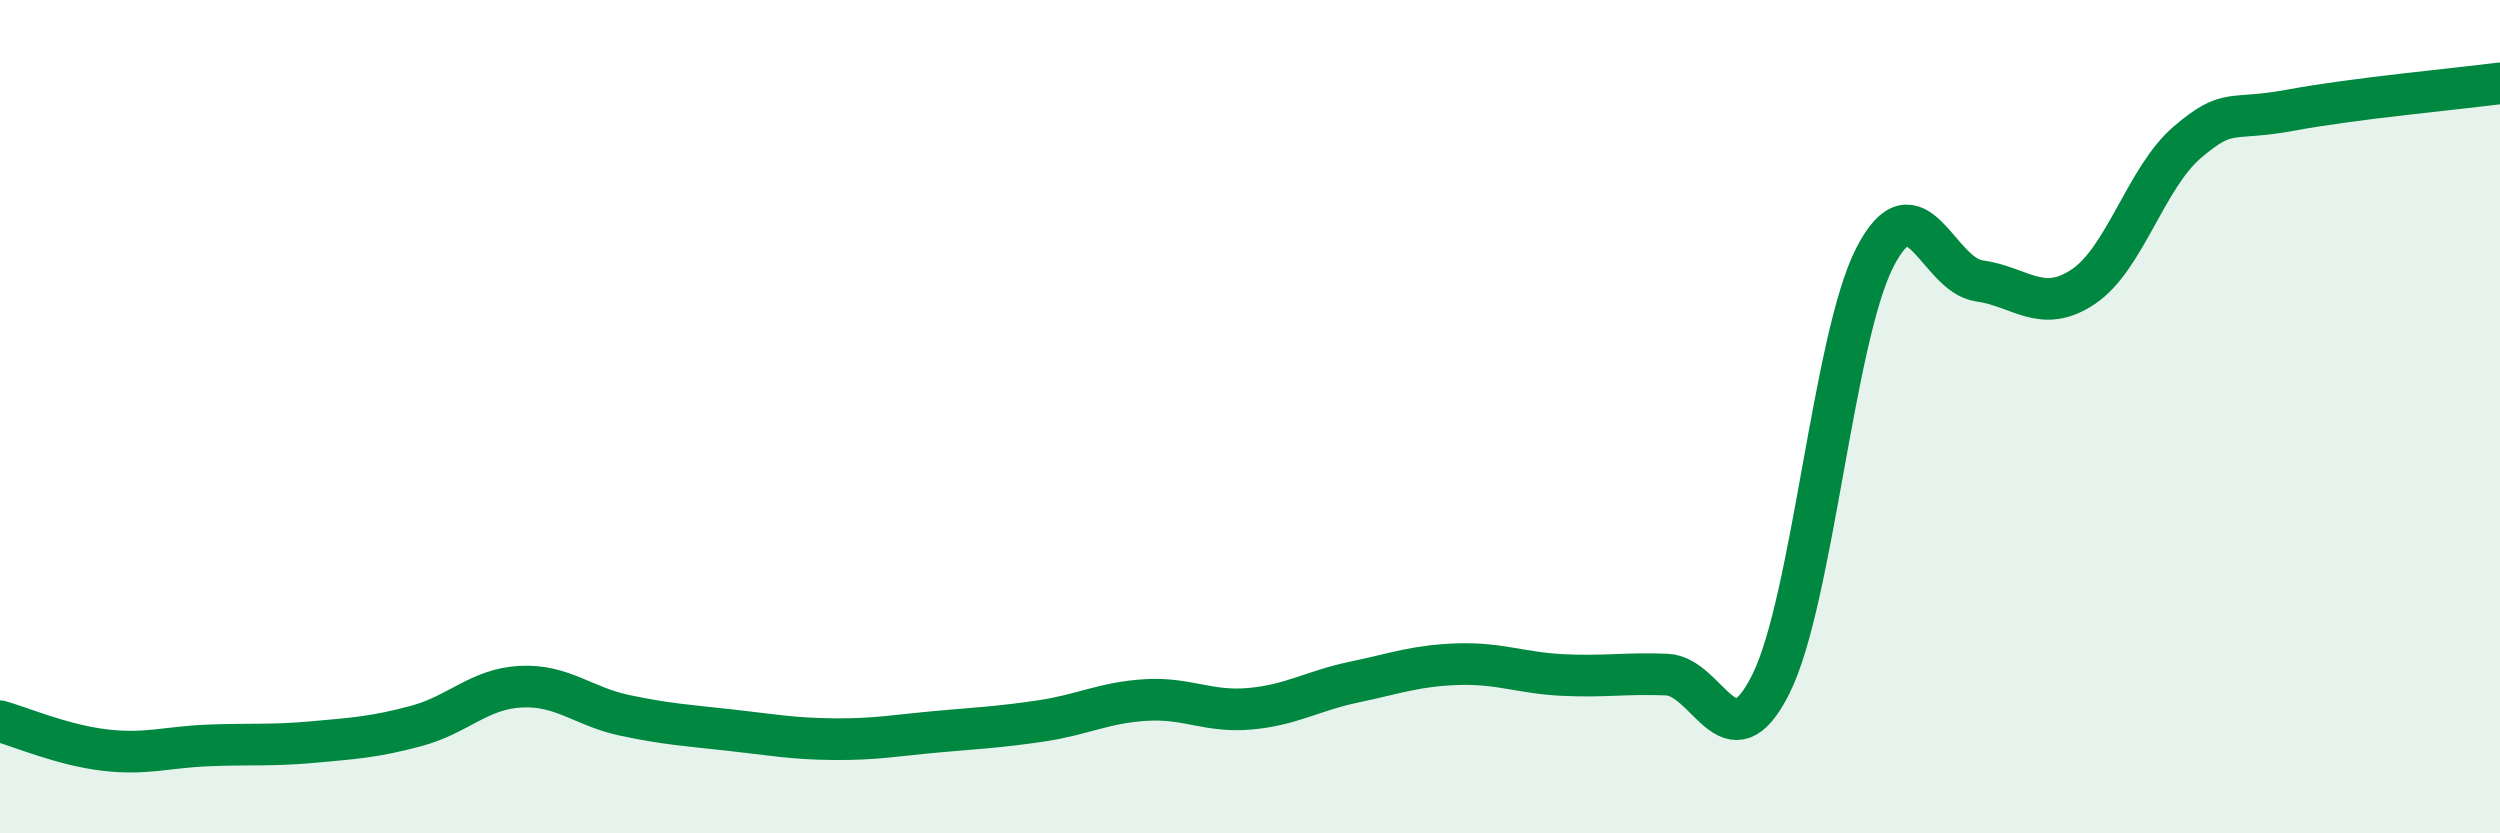
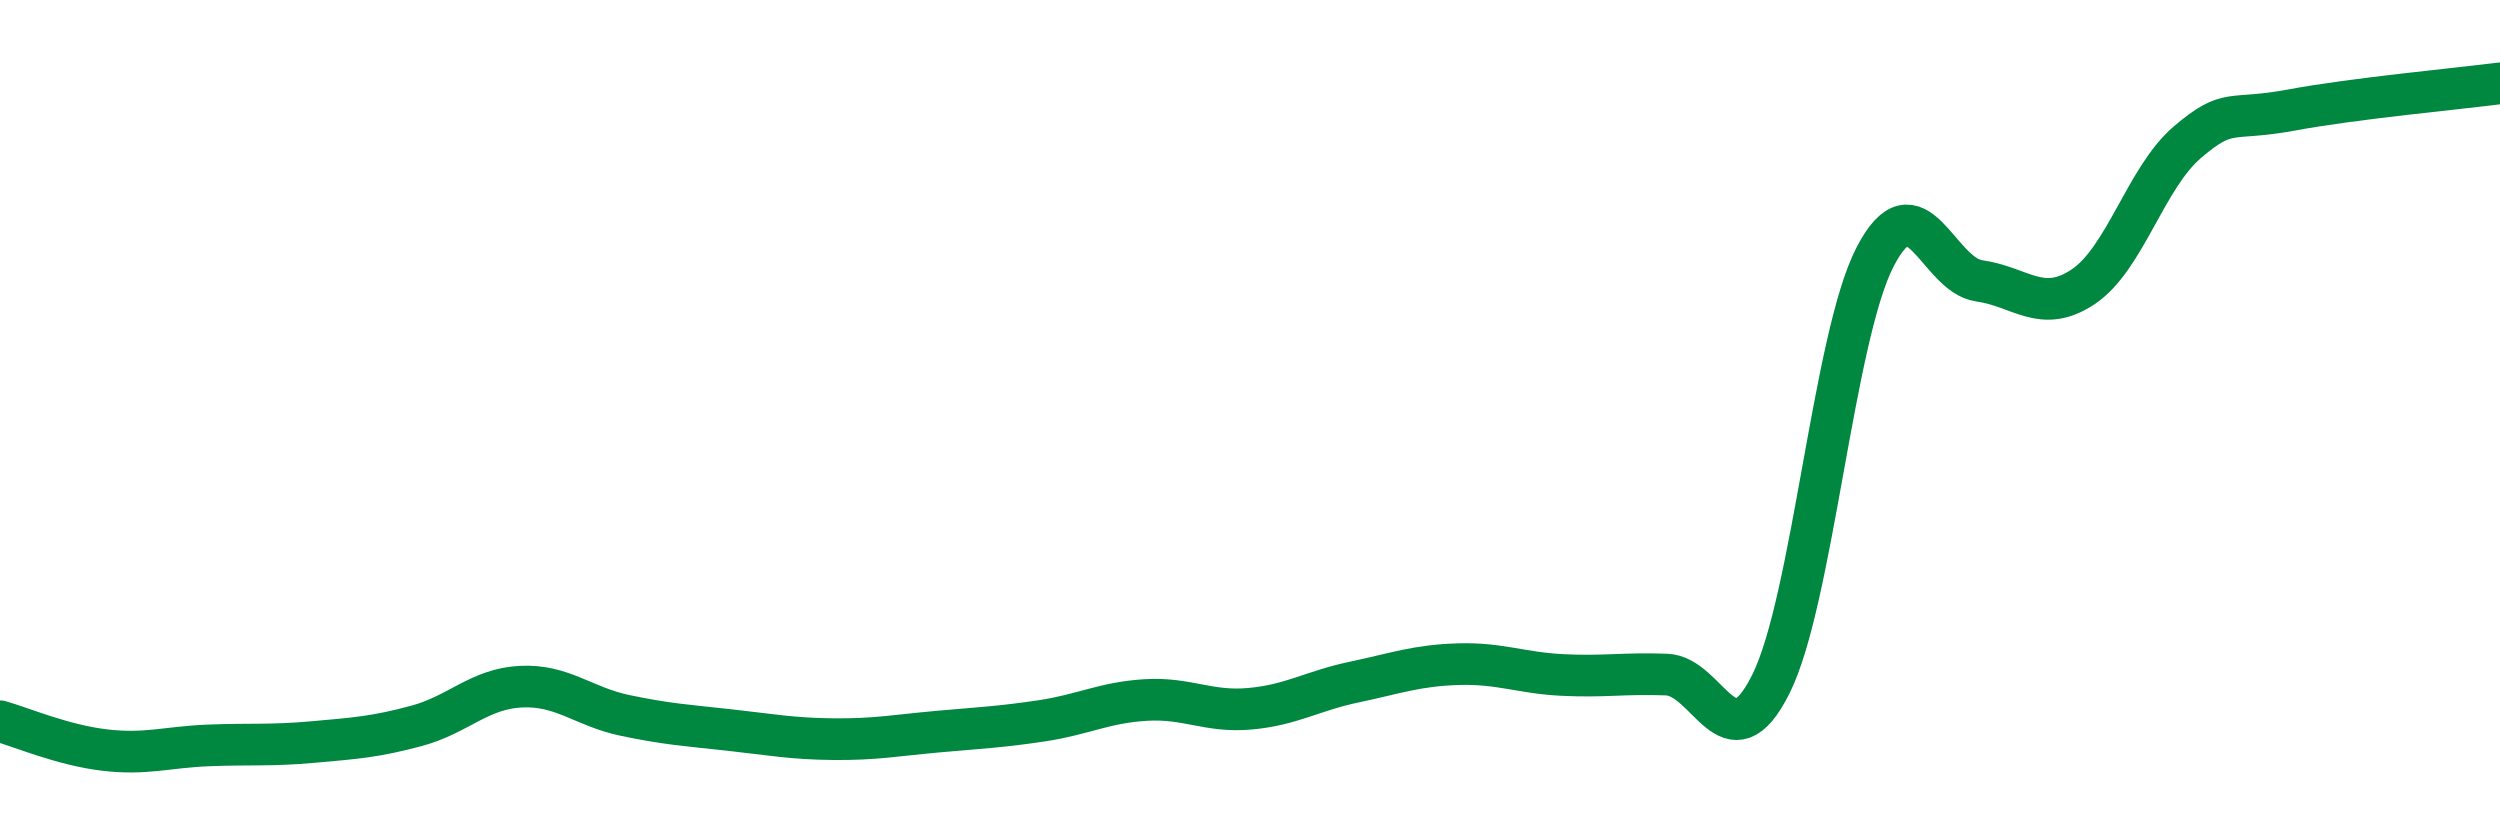
<svg xmlns="http://www.w3.org/2000/svg" width="60" height="20" viewBox="0 0 60 20">
-   <path d="M 0,17.31 C 0.5,17.45 1.5,17.88 2.5,18 C 3.5,18.12 4,17.93 5,17.89 C 6,17.85 6.5,17.9 7.5,17.81 C 8.5,17.72 9,17.69 10,17.42 C 11,17.15 11.5,16.53 12.5,16.48 C 13.5,16.43 14,16.96 15,17.17 C 16,17.38 16.5,17.41 17.5,17.52 C 18.5,17.63 19,17.73 20,17.74 C 21,17.75 21.5,17.65 22.5,17.56 C 23.5,17.47 24,17.45 25,17.3 C 26,17.15 26.5,16.86 27.5,16.8 C 28.5,16.74 29,17.1 30,17.01 C 31,16.92 31.5,16.58 32.5,16.37 C 33.5,16.16 34,15.97 35,15.94 C 36,15.91 36.5,16.15 37.5,16.2 C 38.5,16.25 39,16.15 40,16.19 C 41,16.23 41.5,18.42 42.5,16.42 C 43.5,14.42 44,8.11 45,6.17 C 46,4.23 46.5,6.6 47.5,6.74 C 48.5,6.88 49,7.55 50,6.88 C 51,6.21 51.5,4.26 52.5,3.41 C 53.5,2.56 53.5,2.92 55,2.64 C 56.5,2.36 59,2.13 60,2L60 20L0 20Z" fill="#008740" opacity="0.1" stroke-linecap="round" stroke-linejoin="round" />
  <path d="M 0,17.31 C 0.5,17.45 1.5,17.88 2.5,18 C 3.5,18.12 4,17.93 5,17.89 C 6,17.85 6.5,17.9 7.5,17.81 C 8.5,17.72 9,17.69 10,17.42 C 11,17.15 11.5,16.53 12.5,16.48 C 13.5,16.43 14,16.96 15,17.17 C 16,17.38 16.5,17.41 17.5,17.52 C 18.5,17.63 19,17.73 20,17.74 C 21,17.75 21.5,17.65 22.5,17.56 C 23.5,17.47 24,17.45 25,17.3 C 26,17.15 26.5,16.86 27.5,16.8 C 28.5,16.74 29,17.1 30,17.01 C 31,16.92 31.5,16.58 32.5,16.37 C 33.5,16.16 34,15.97 35,15.94 C 36,15.91 36.5,16.15 37.5,16.2 C 38.5,16.25 39,16.15 40,16.19 C 41,16.23 41.5,18.42 42.5,16.42 C 43.5,14.42 44,8.11 45,6.17 C 46,4.23 46.5,6.6 47.5,6.74 C 48.5,6.88 49,7.55 50,6.88 C 51,6.21 51.5,4.26 52.5,3.41 C 53.5,2.56 53.5,2.92 55,2.64 C 56.5,2.36 59,2.13 60,2" stroke="#008740" stroke-width="1" fill="none" stroke-linecap="round" stroke-linejoin="round" />
</svg>